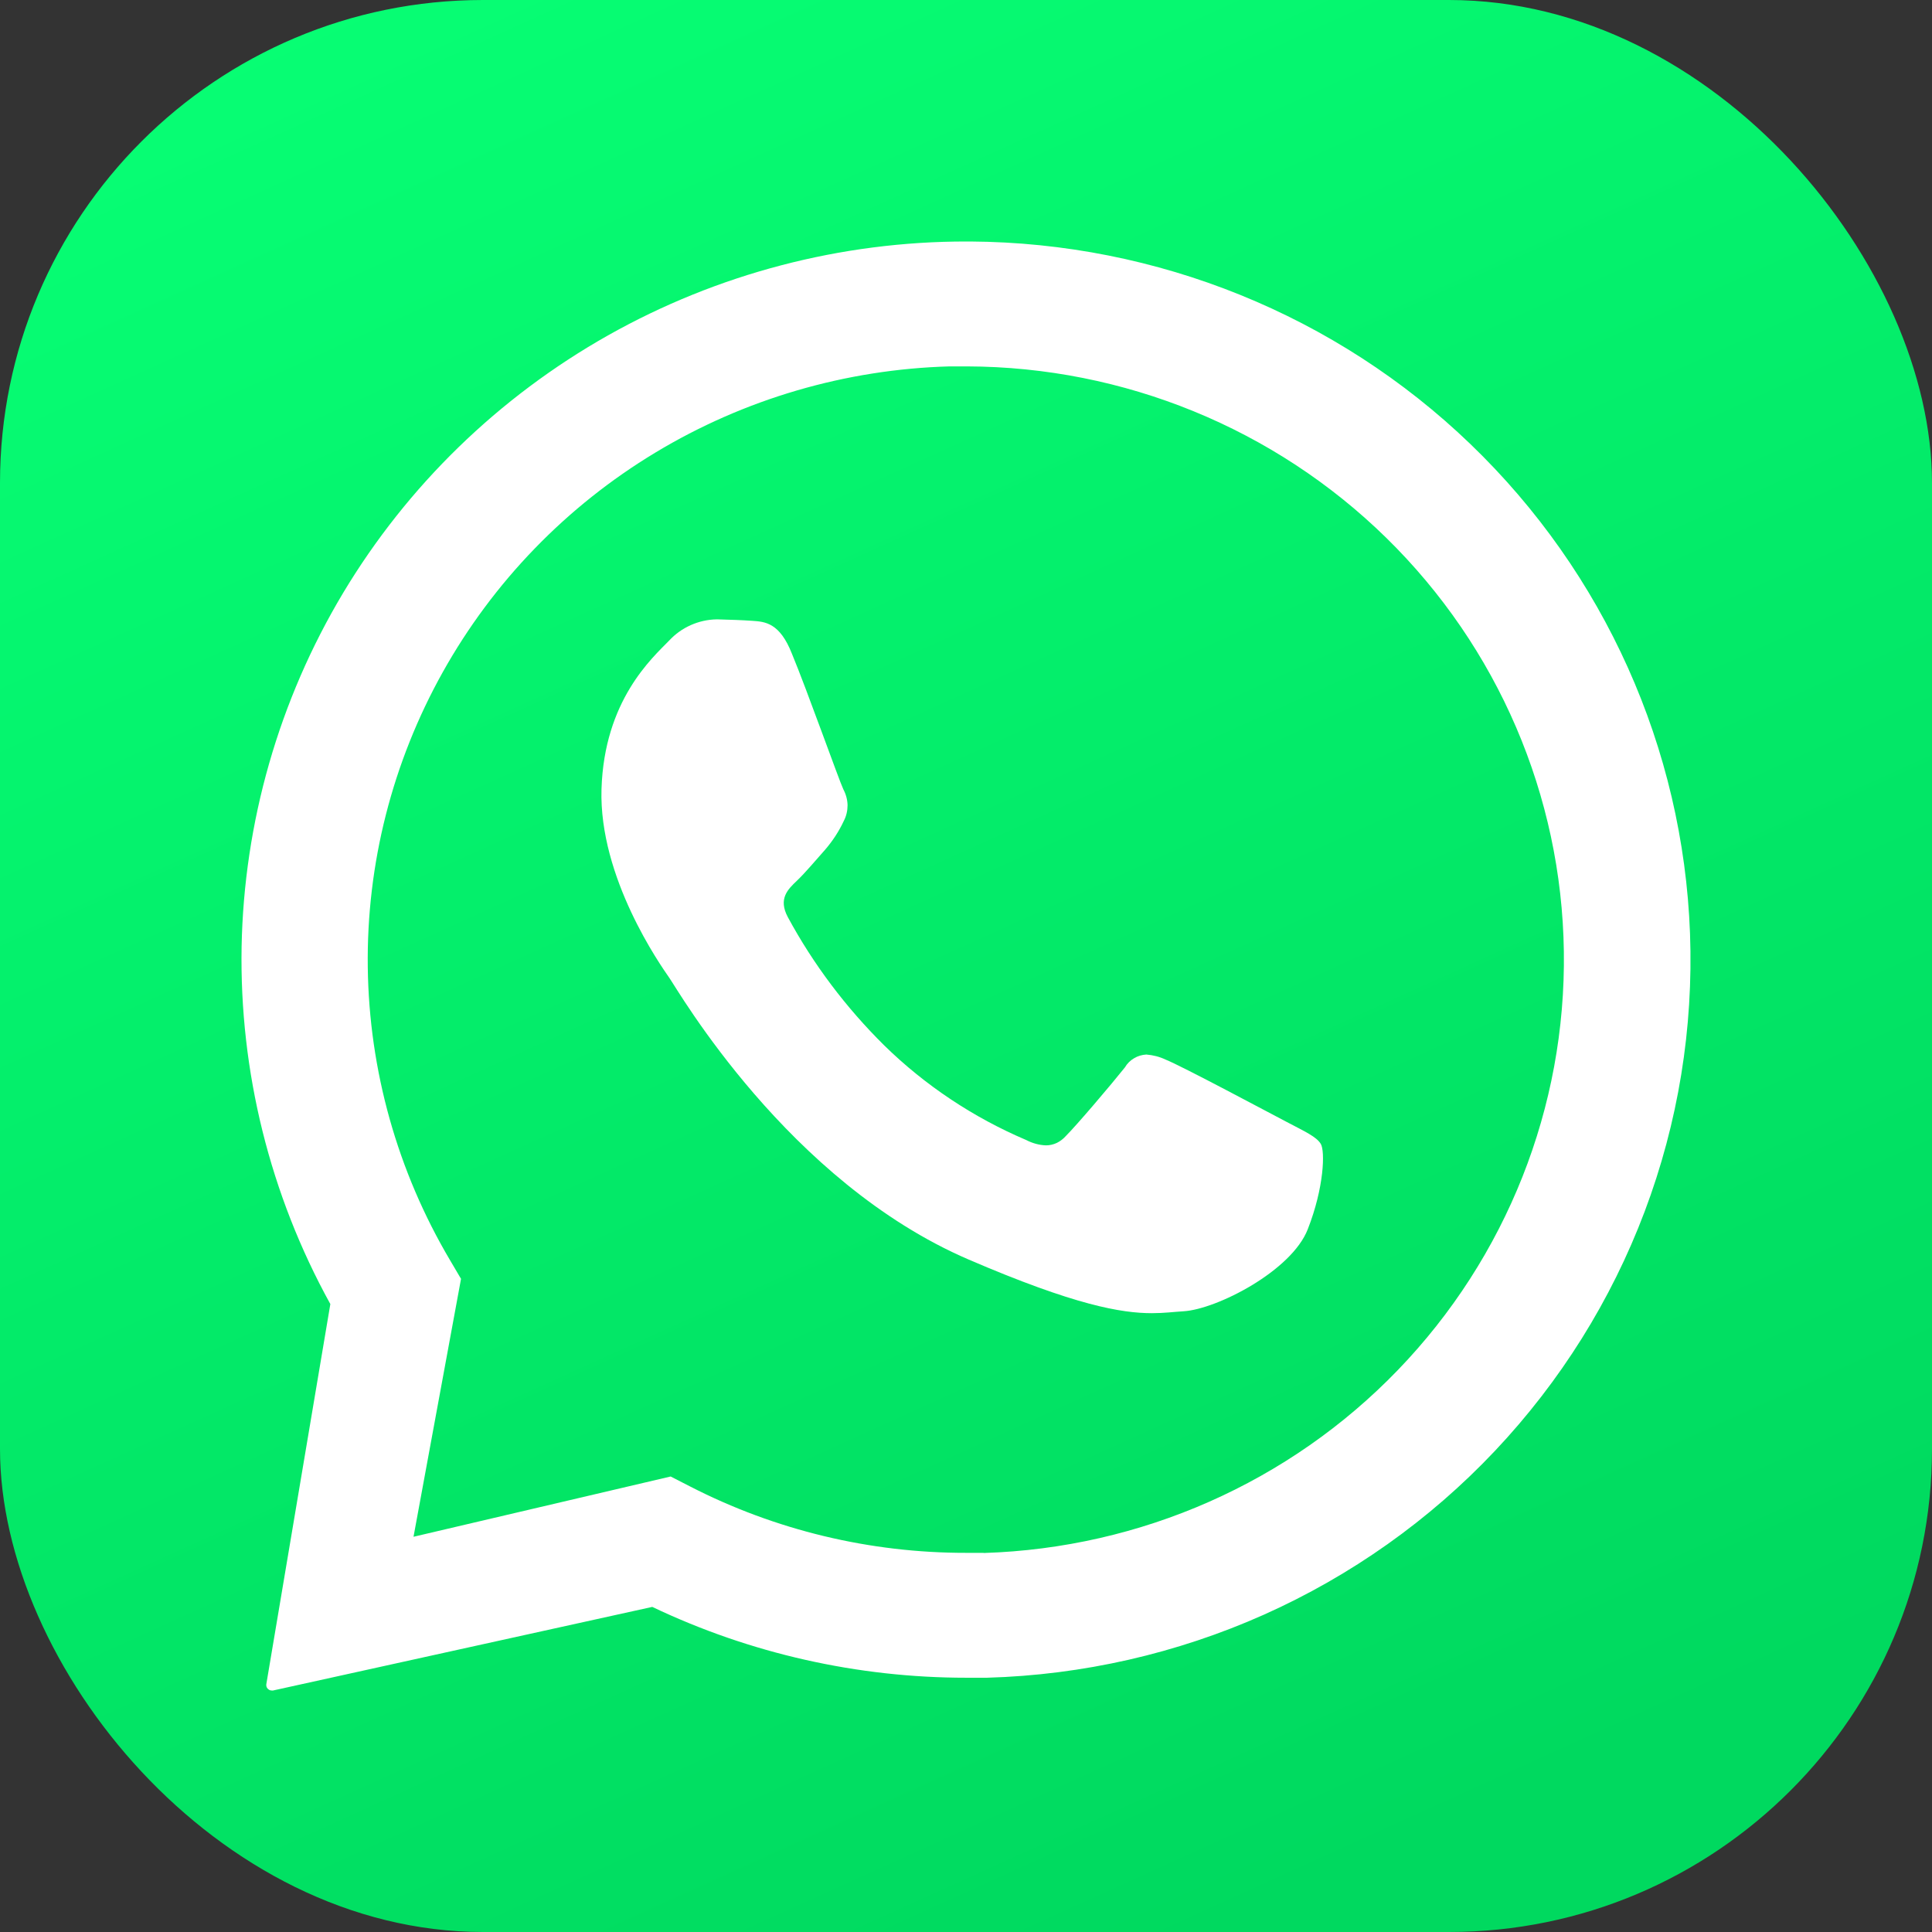
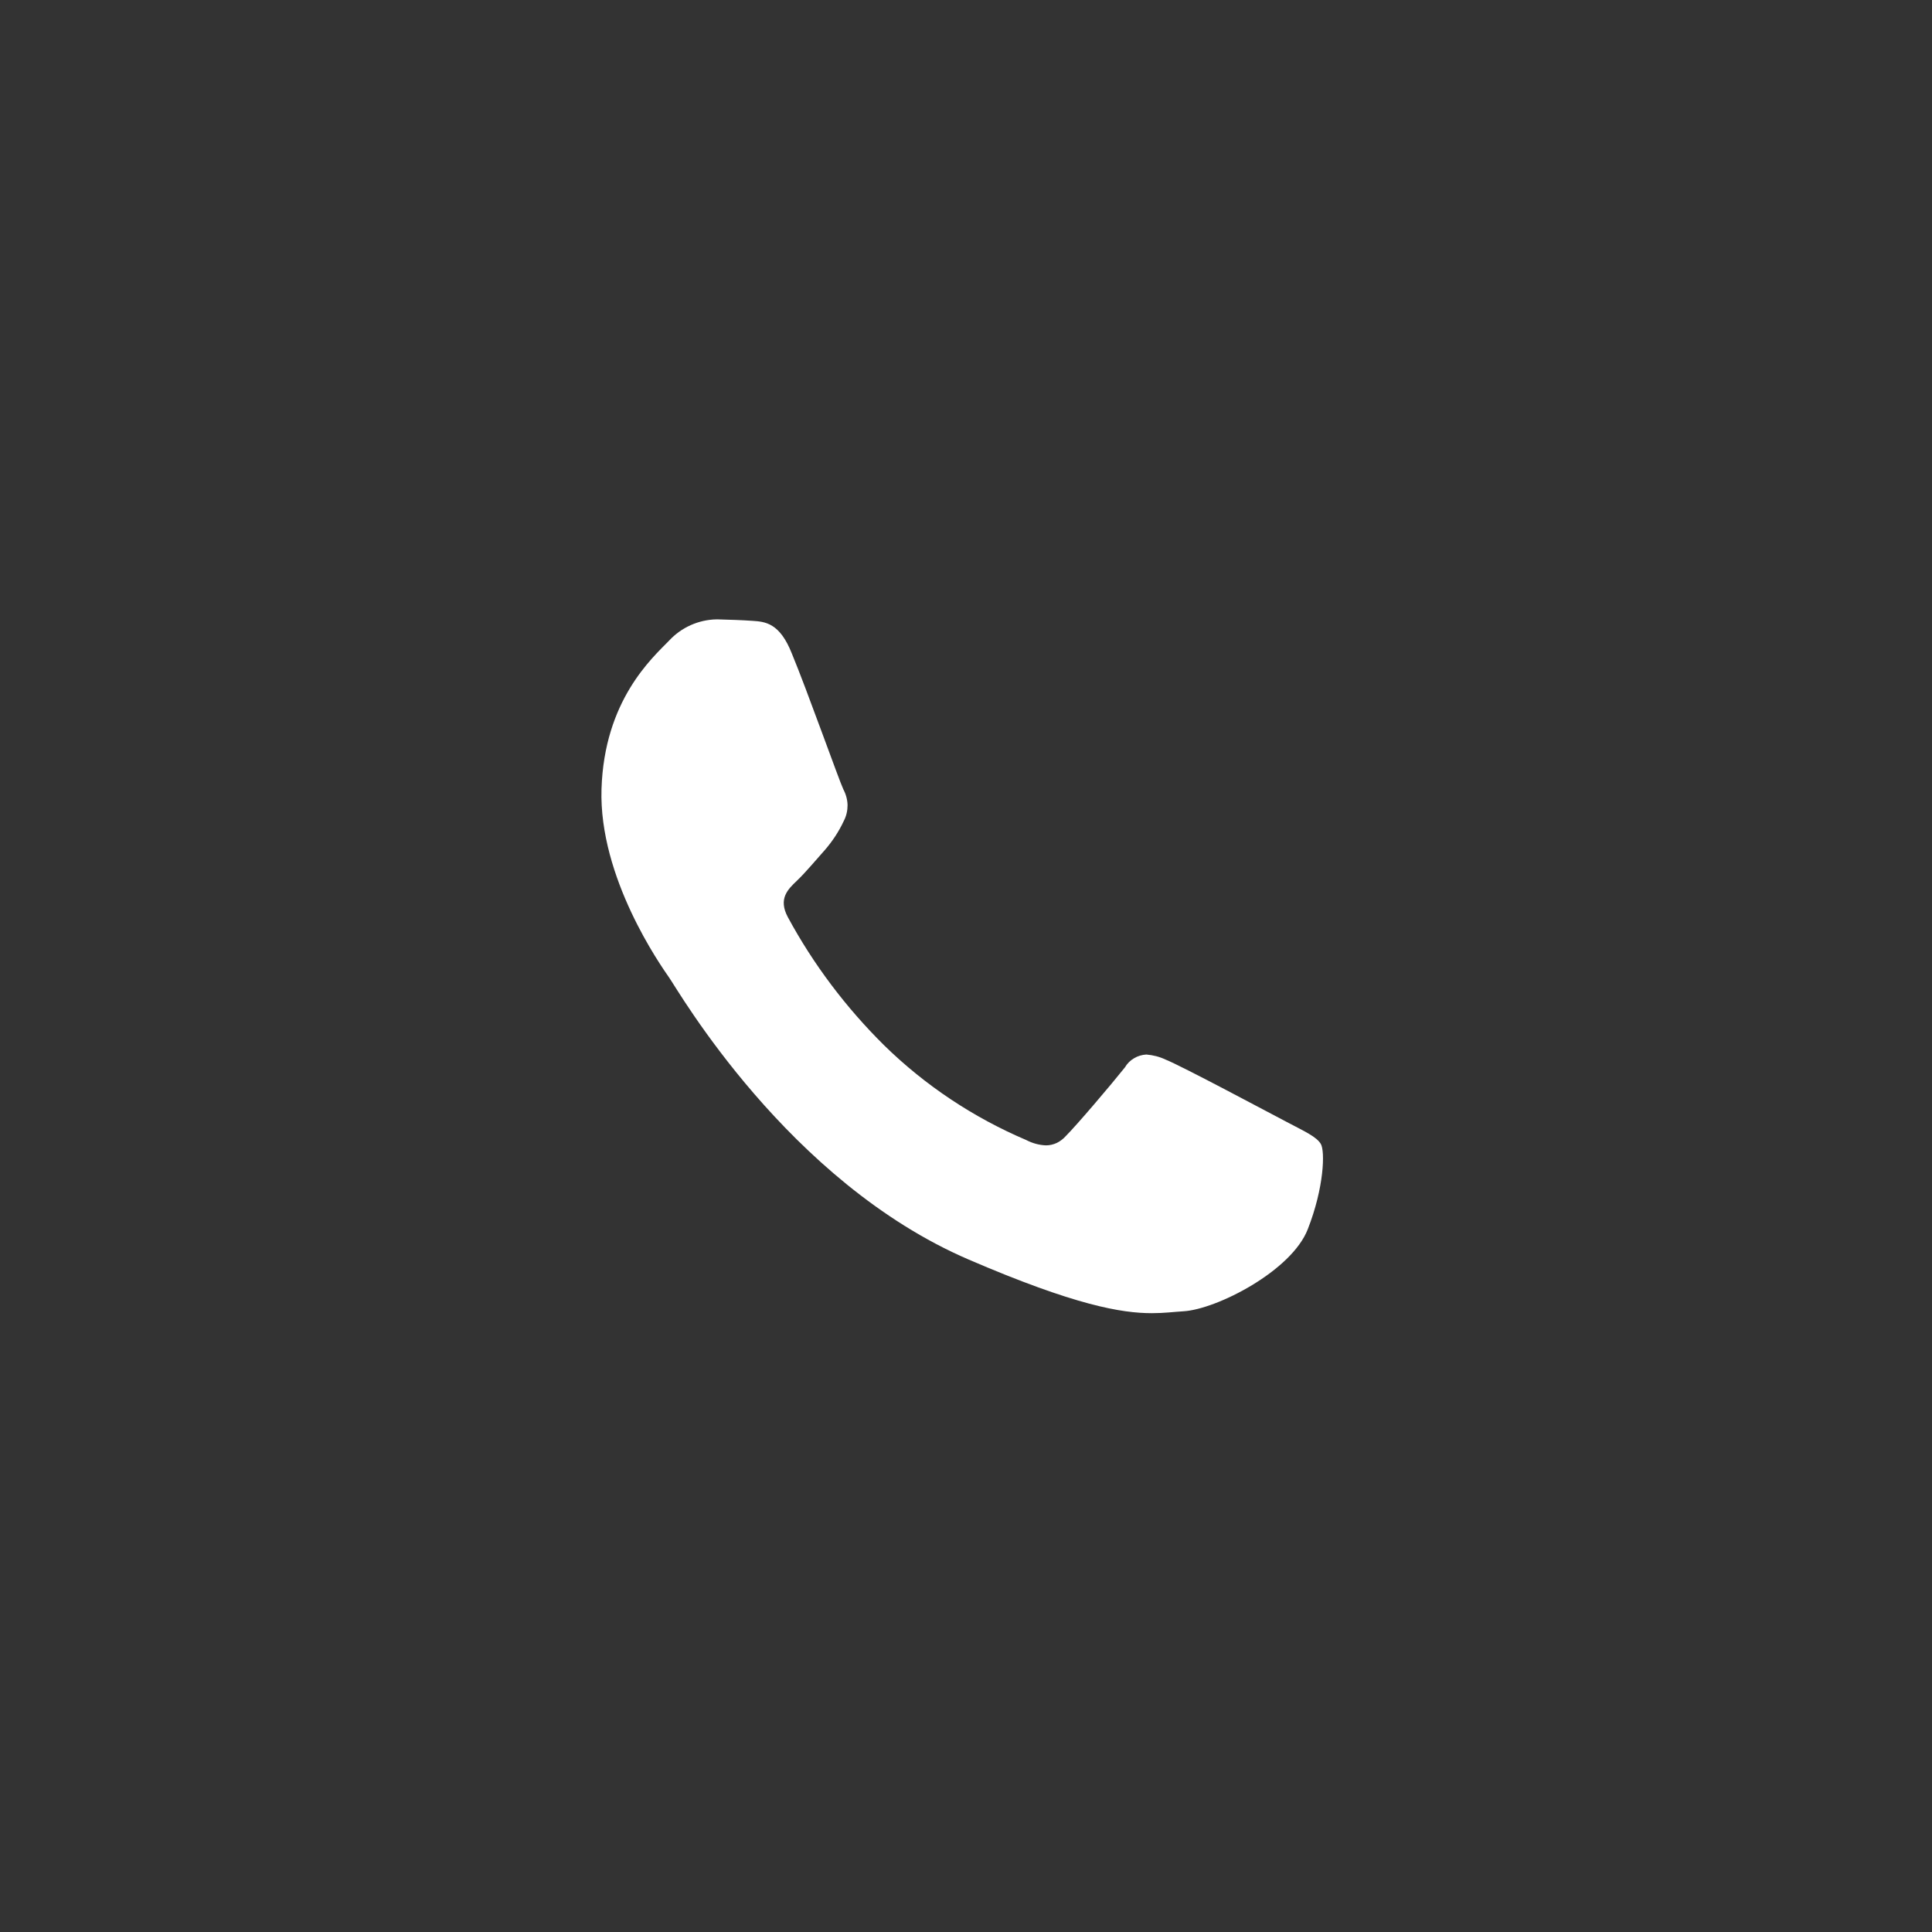
<svg xmlns="http://www.w3.org/2000/svg" width="56" height="56" viewBox="0 0 56 56" fill="none">
  <rect x="0" y="0" width="56" height="56" fill="#333333" stroke="none" />
-   <rect width="56" height="56" rx="14" fill="url(#paint0_linear_10564_1597)" />
-   <path d="M48.986 27.055C48.787 21.692 46.507 16.61 42.621 12.872C38.736 9.134 33.541 7.034 28.126 7H28.02C24.376 6.996 20.791 7.937 17.622 9.722C14.452 11.511 11.808 14.081 9.944 17.189C8.084 20.297 7.071 23.834 7.003 27.446C6.94 31.058 7.825 34.628 9.575 37.799L7.719 48.819C7.715 48.84 7.719 48.866 7.724 48.887C7.732 48.908 7.74 48.929 7.757 48.945C7.774 48.962 7.791 48.975 7.813 48.987C7.834 48.996 7.855 49 7.88 49H7.914L18.906 46.577C21.745 47.929 24.855 48.63 28.007 48.63C28.206 48.63 28.405 48.63 28.609 48.63C31.38 48.551 34.109 47.929 36.634 46.803C39.16 45.674 41.439 44.061 43.333 42.053C45.227 40.046 46.702 37.689 47.672 35.115C48.643 32.54 49.087 29.802 48.986 27.055ZM28.499 45.01C28.334 45.01 28.168 45.01 28.003 45.01C25.219 45.014 22.473 44.355 20.003 43.086L19.439 42.797L11.986 44.544L13.363 37.068L13.046 36.53C11.52 33.951 10.698 31.024 10.66 28.034C10.622 25.043 11.372 22.099 12.834 19.482C14.296 16.866 16.418 14.673 18.995 13.119C21.571 11.565 24.512 10.704 27.524 10.62C27.694 10.62 27.859 10.62 28.028 10.62C32.579 10.633 36.944 12.418 40.181 15.589C43.418 18.76 45.266 23.065 45.329 27.576C45.393 32.087 43.668 36.442 40.524 39.705C37.38 42.969 33.066 44.871 28.52 45.014L28.499 45.01Z" fill="white" />
  <path d="M20.766 17.953C20.51 17.957 20.253 18.016 20.018 18.121C19.783 18.226 19.573 18.377 19.397 18.566C18.901 19.075 17.515 20.301 17.435 22.871C17.355 25.442 19.153 27.987 19.401 28.344C19.653 28.701 22.836 34.253 28.078 36.509C31.161 37.836 32.509 38.063 33.387 38.063C33.748 38.063 34.021 38.025 34.307 38.008C35.268 37.949 37.436 36.84 37.906 35.631C38.381 34.421 38.41 33.367 38.284 33.157C38.158 32.947 37.818 32.796 37.301 32.523C36.785 32.254 34.26 30.902 33.786 30.713C33.609 30.629 33.42 30.582 33.227 30.566C33.101 30.574 32.979 30.608 32.87 30.675C32.761 30.738 32.669 30.83 32.606 30.939C32.186 31.465 31.215 32.607 30.888 32.934C30.816 33.014 30.728 33.081 30.632 33.128C30.535 33.174 30.426 33.199 30.317 33.199C30.115 33.191 29.922 33.136 29.745 33.044C28.217 32.393 26.818 31.465 25.629 30.301C24.521 29.205 23.576 27.953 22.836 26.584C22.551 26.051 22.836 25.778 23.097 25.53C23.357 25.282 23.639 24.938 23.907 24.64C24.13 24.383 24.315 24.102 24.458 23.795C24.533 23.652 24.567 23.497 24.567 23.337C24.563 23.178 24.521 23.023 24.445 22.88C24.319 22.615 23.391 19.998 22.954 18.948C22.601 18.05 22.177 18.02 21.807 17.995C21.505 17.974 21.156 17.962 20.808 17.953H20.762" fill="white" />
  <defs>
    <linearGradient id="paint0_linear_10564_1597" x1="31.87" y1="57.67" x2="5.691" y2="-1.19921e-06" gradientUnits="userSpaceOnUse">
      <stop stop-color="#00D95F" />
      <stop offset="1" stop-color="#07FF74" />
    </linearGradient>
  </defs>
</svg>